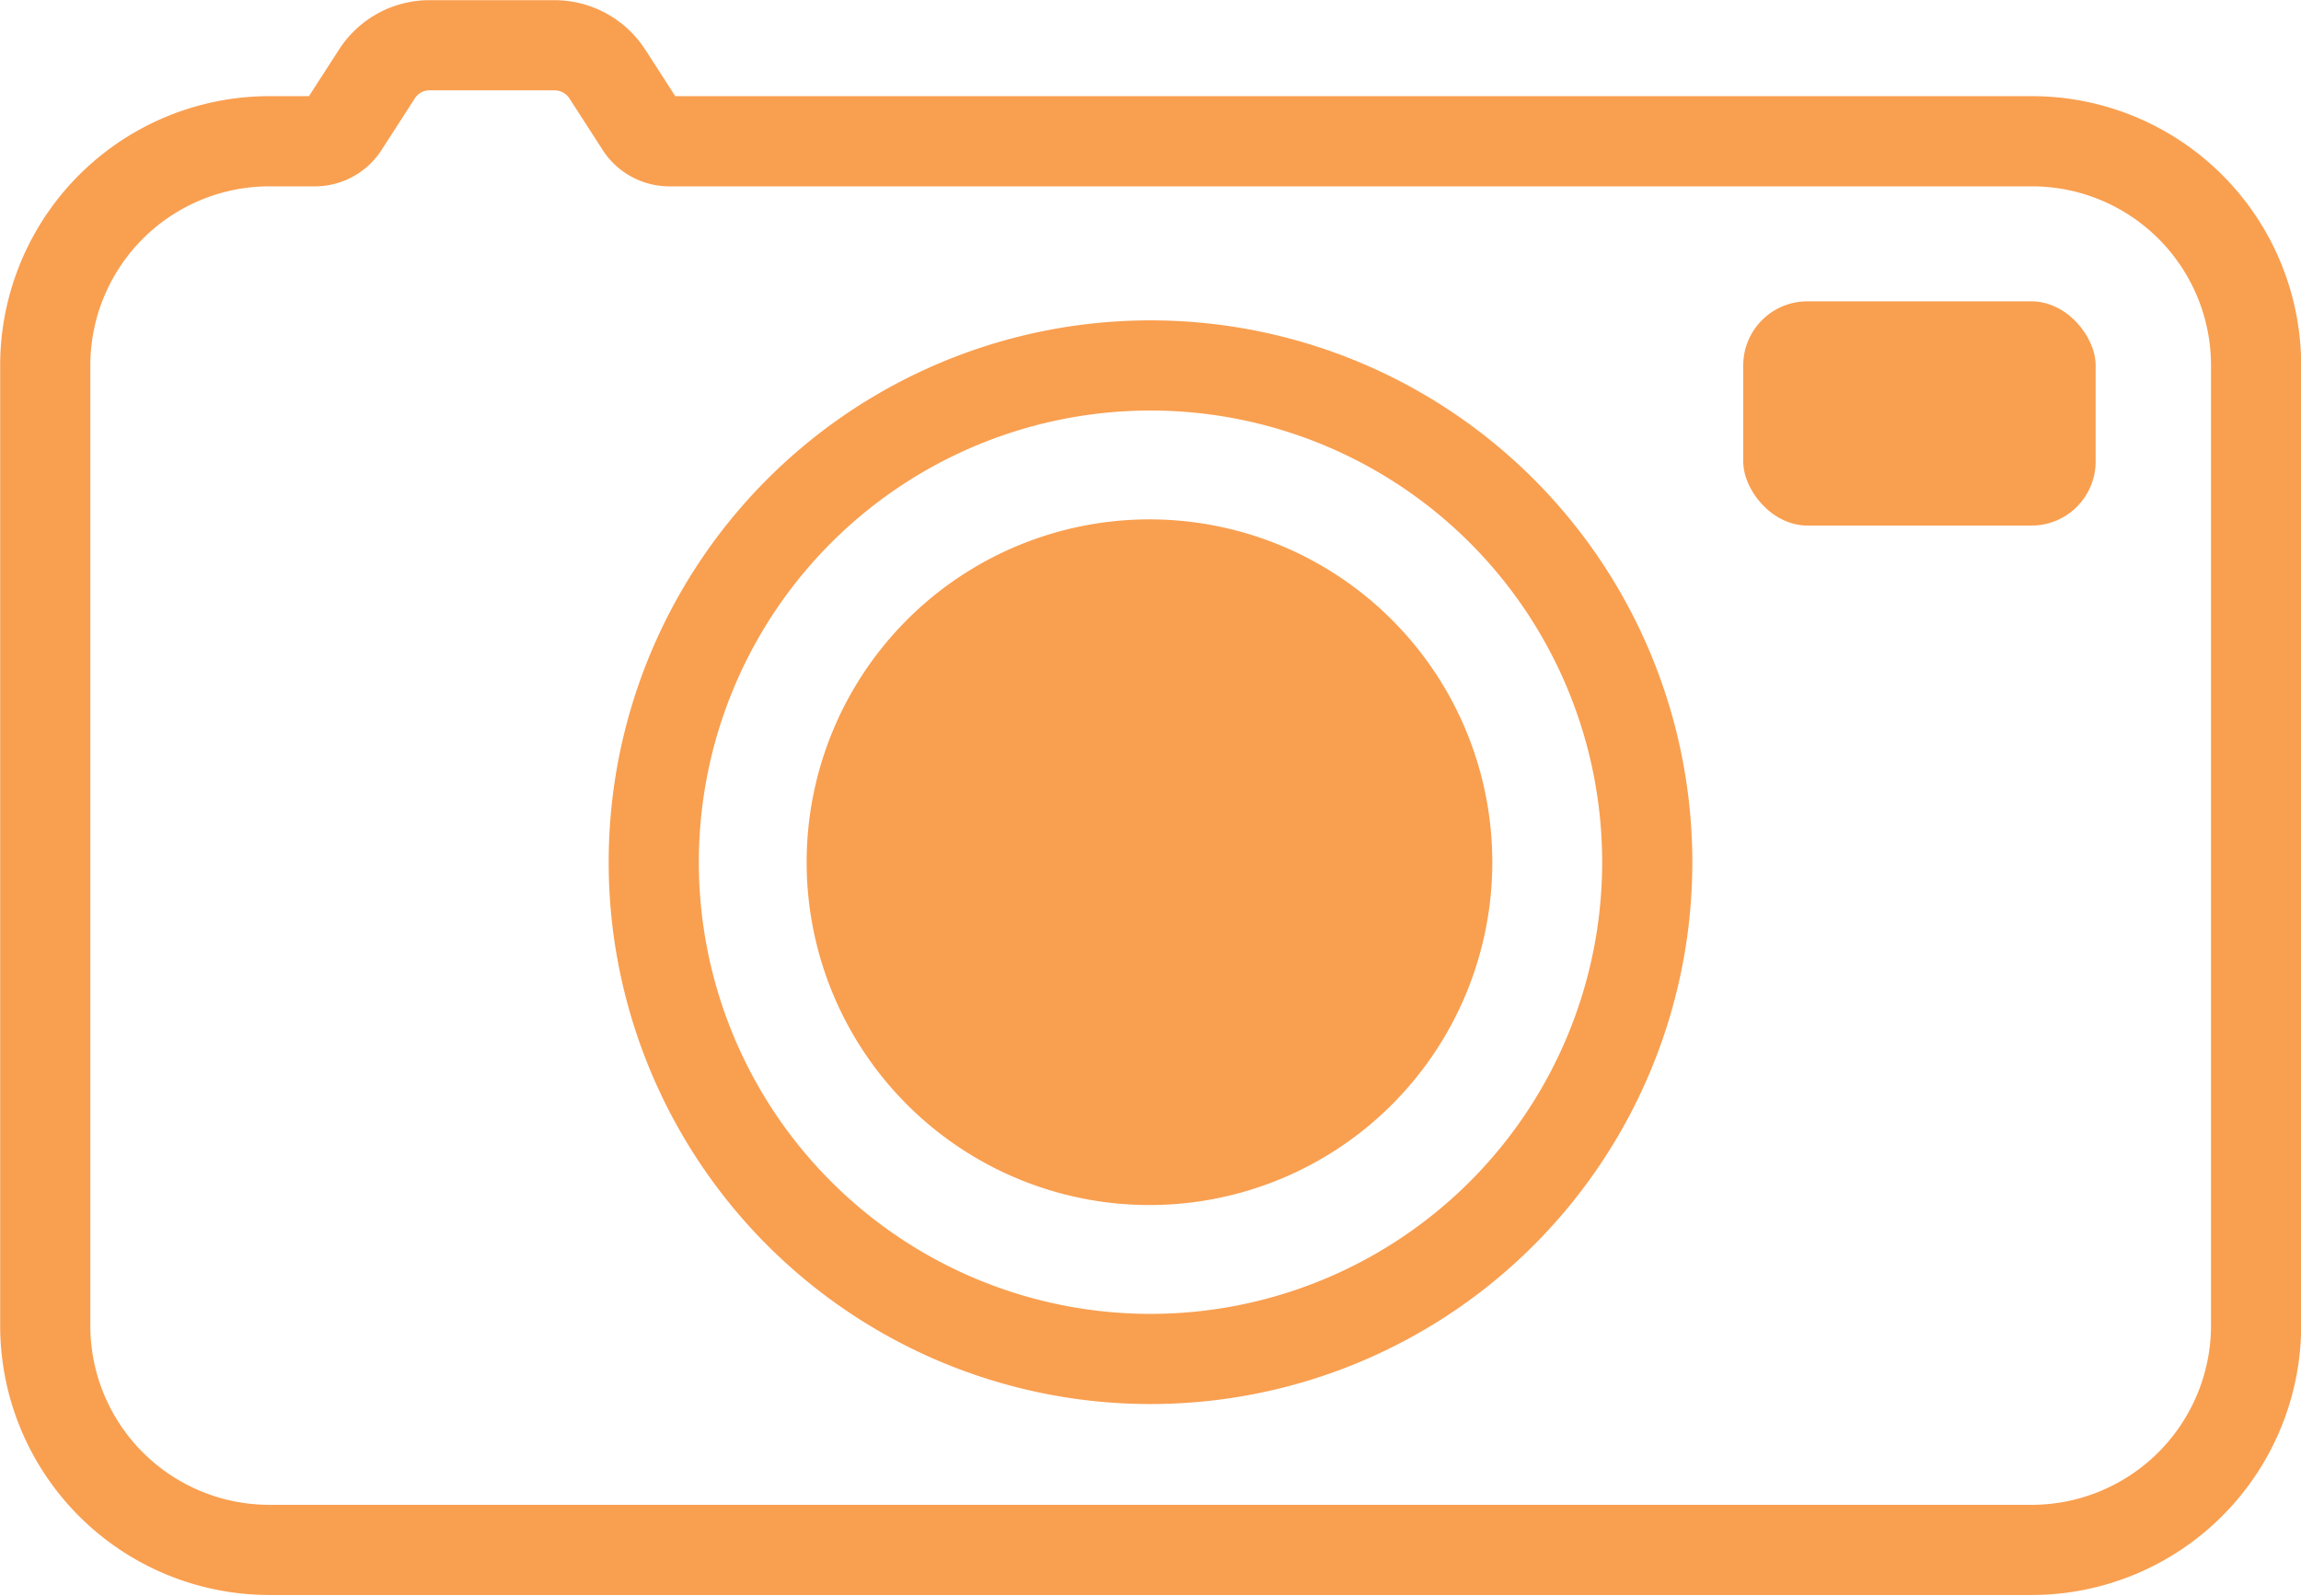
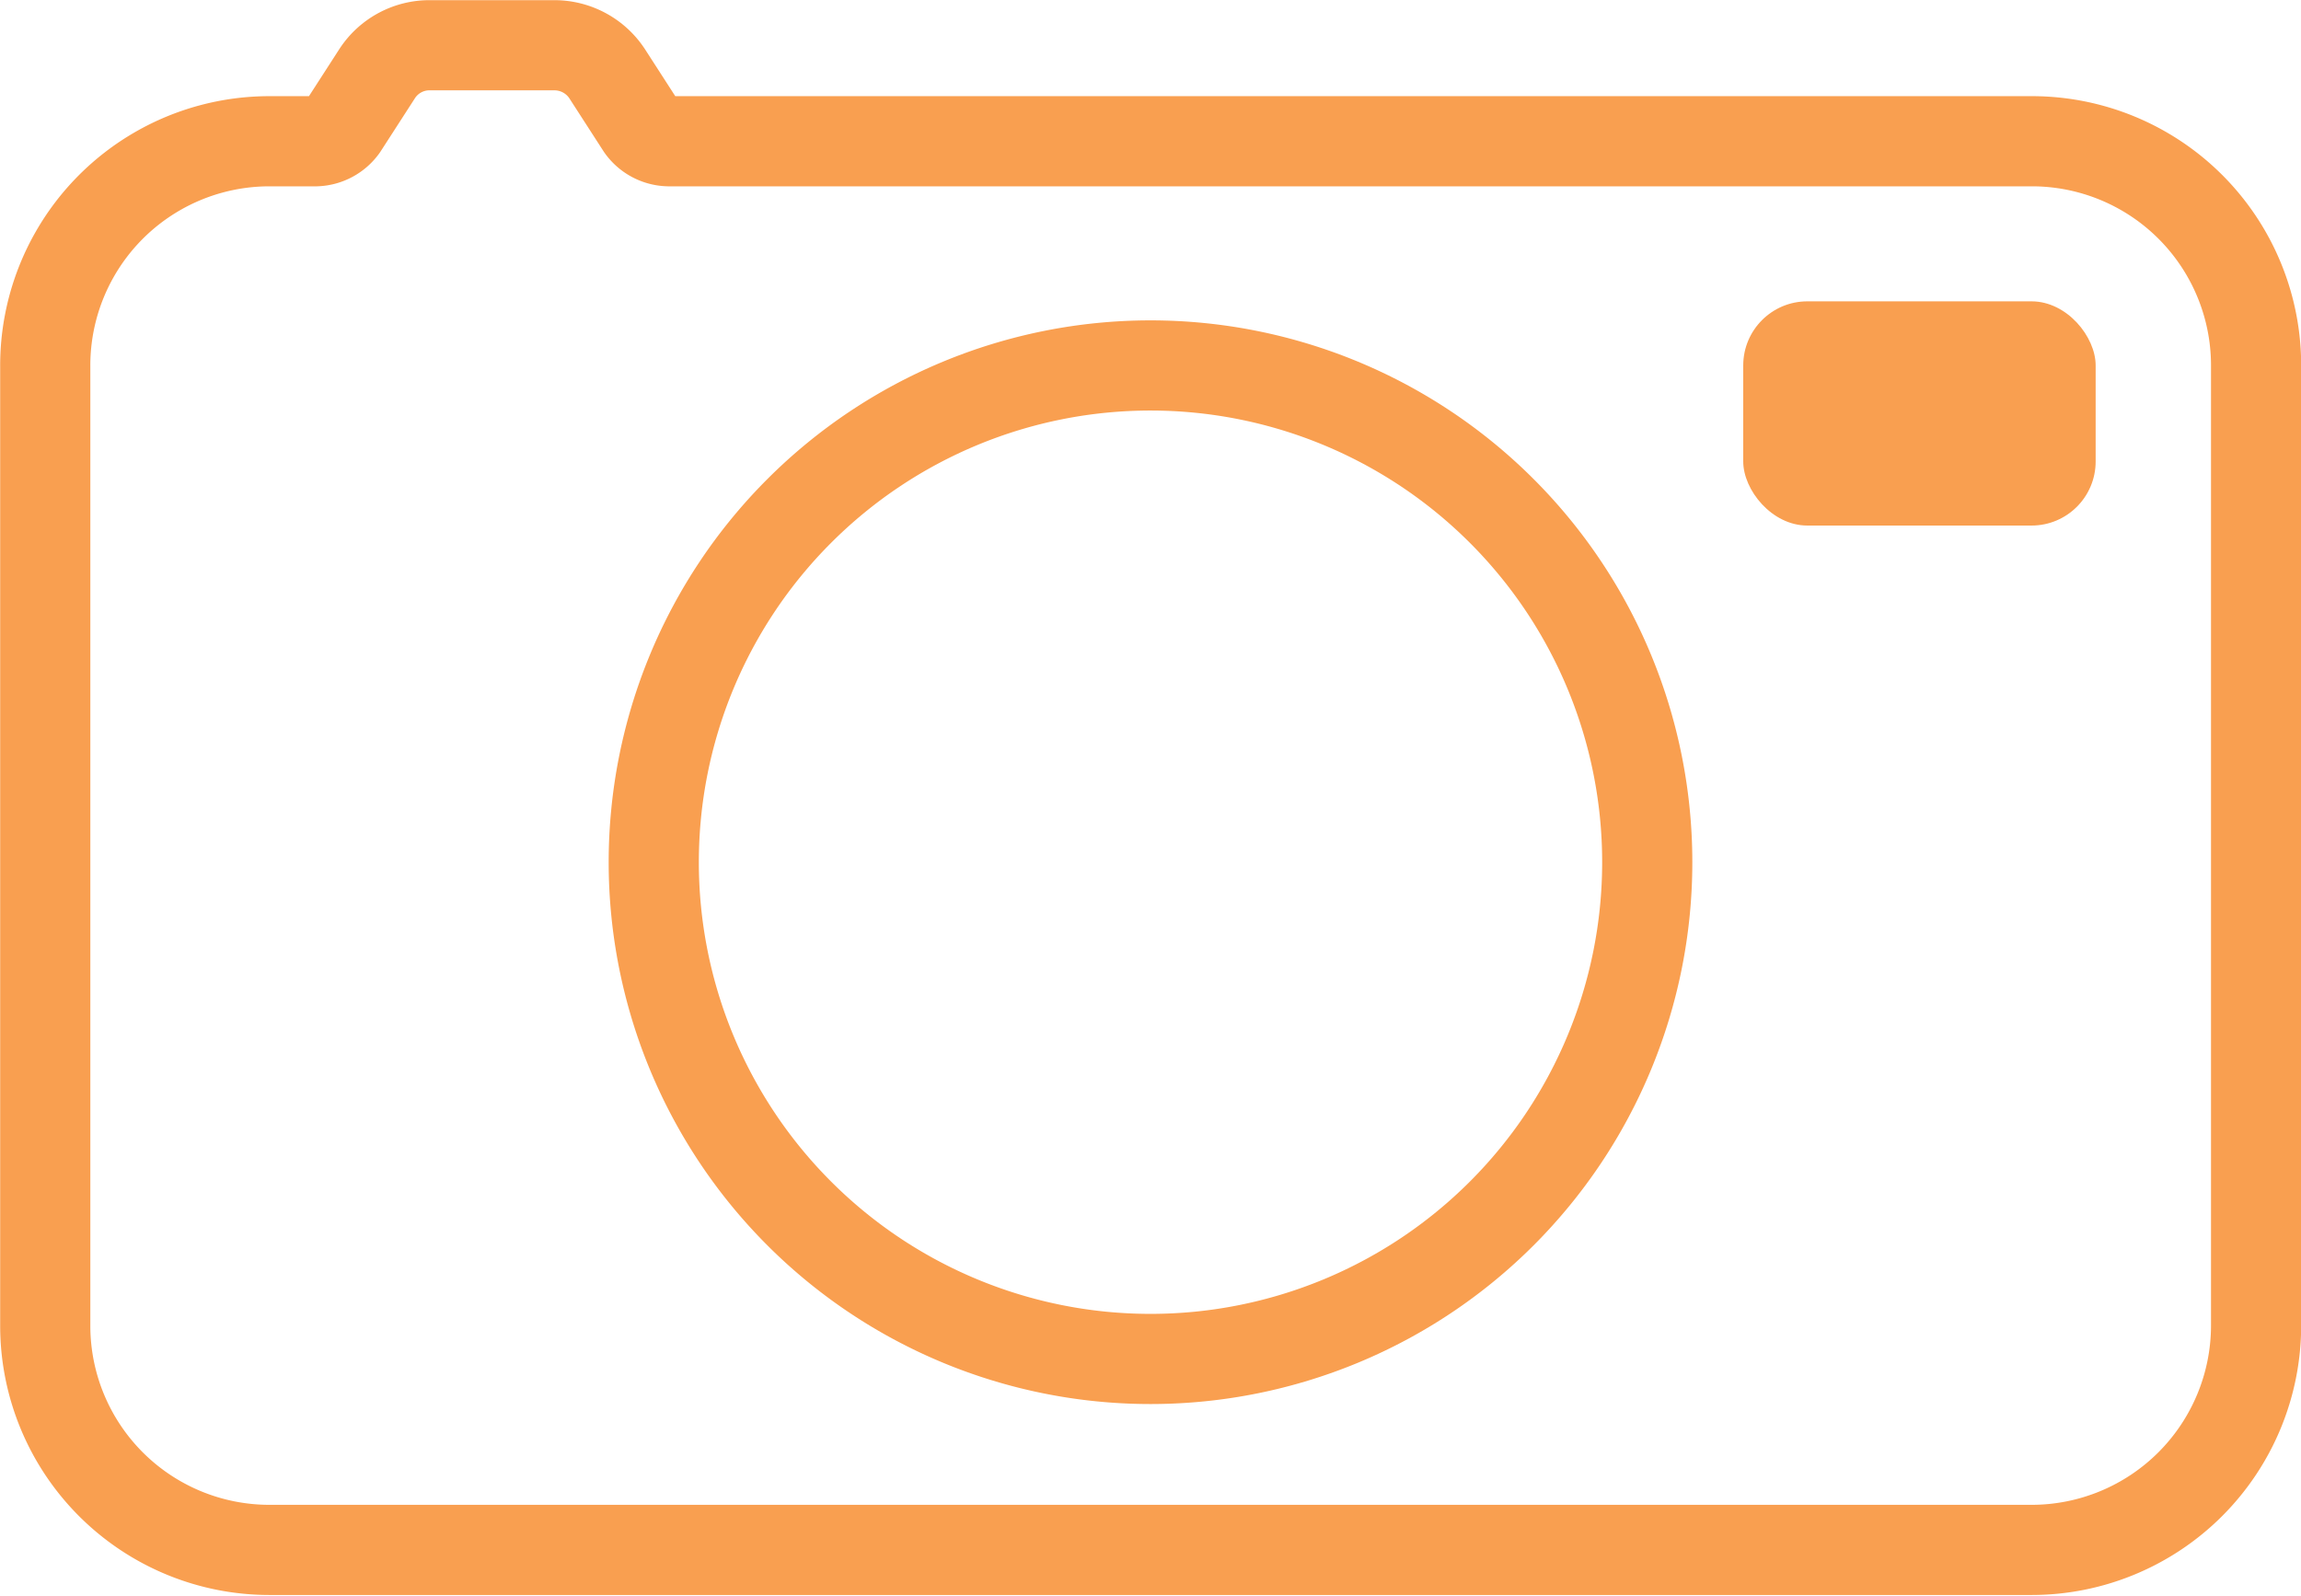
<svg xmlns="http://www.w3.org/2000/svg" width="67.12" height="46.56">
  <defs>
    <style>.cls-1{fill:#F99F50;}.cls-2{fill:none;stroke:#F99F50;stroke-miterlimit:10;stroke-width:2.63px;}</style>
  </defs>
  <title>icon-1_1</title>
  <g class="layer">
    <title>Layer 1</title>
    <g data-name="Layer 2" id="Layer_2">
      <g data-name="Layer 1" id="Layer_1-2">
-         <path class="cls-1" d="m43.53,25.15a10,10 0 1 1 -10,-10a10,10 0 0 1 10,10z" id="svg_1" />
        <path class="cls-2" d="m65.81,10.66l0,28a6.55,6.55 0 0 1 -6.55,6.55l-51.4,0a6.54,6.54 0 0 1 -6.54,-6.51l0,-28a6.54,6.54 0 0 1 6.54,-6.58l1.36,0a1,1 0 0 0 0.78,-0.42l1,-1.55a1.82,1.82 0 0 1 1.55,-0.83l3.61,0a1.84,1.84 0 0 1 1.55,0.83l1,1.55a1,1 0 0 0 0.79,0.42l39.76,0a6.54,6.54 0 0 1 6.55,6.54z" id="svg_2" />
-         <path class="cls-2" d="m48.05,25.15a14.49,14.49 0 1 0 -14.49,14.49a14.49,14.49 0 0 0 14.49,-14.49z" id="svg_3" />
+         <path class="cls-2" d="m48.05,25.15a14.49,14.49 0 1 0 -14.49,14.49a14.49,14.49 0 0 0 14.49,-14.49" id="svg_3" />
        <rect class="cls-1" height="6.54" id="svg_4" rx="1.87" width="10.28" x="50.85" y="8.79" />
      </g>
    </g>
  </g>
</svg>